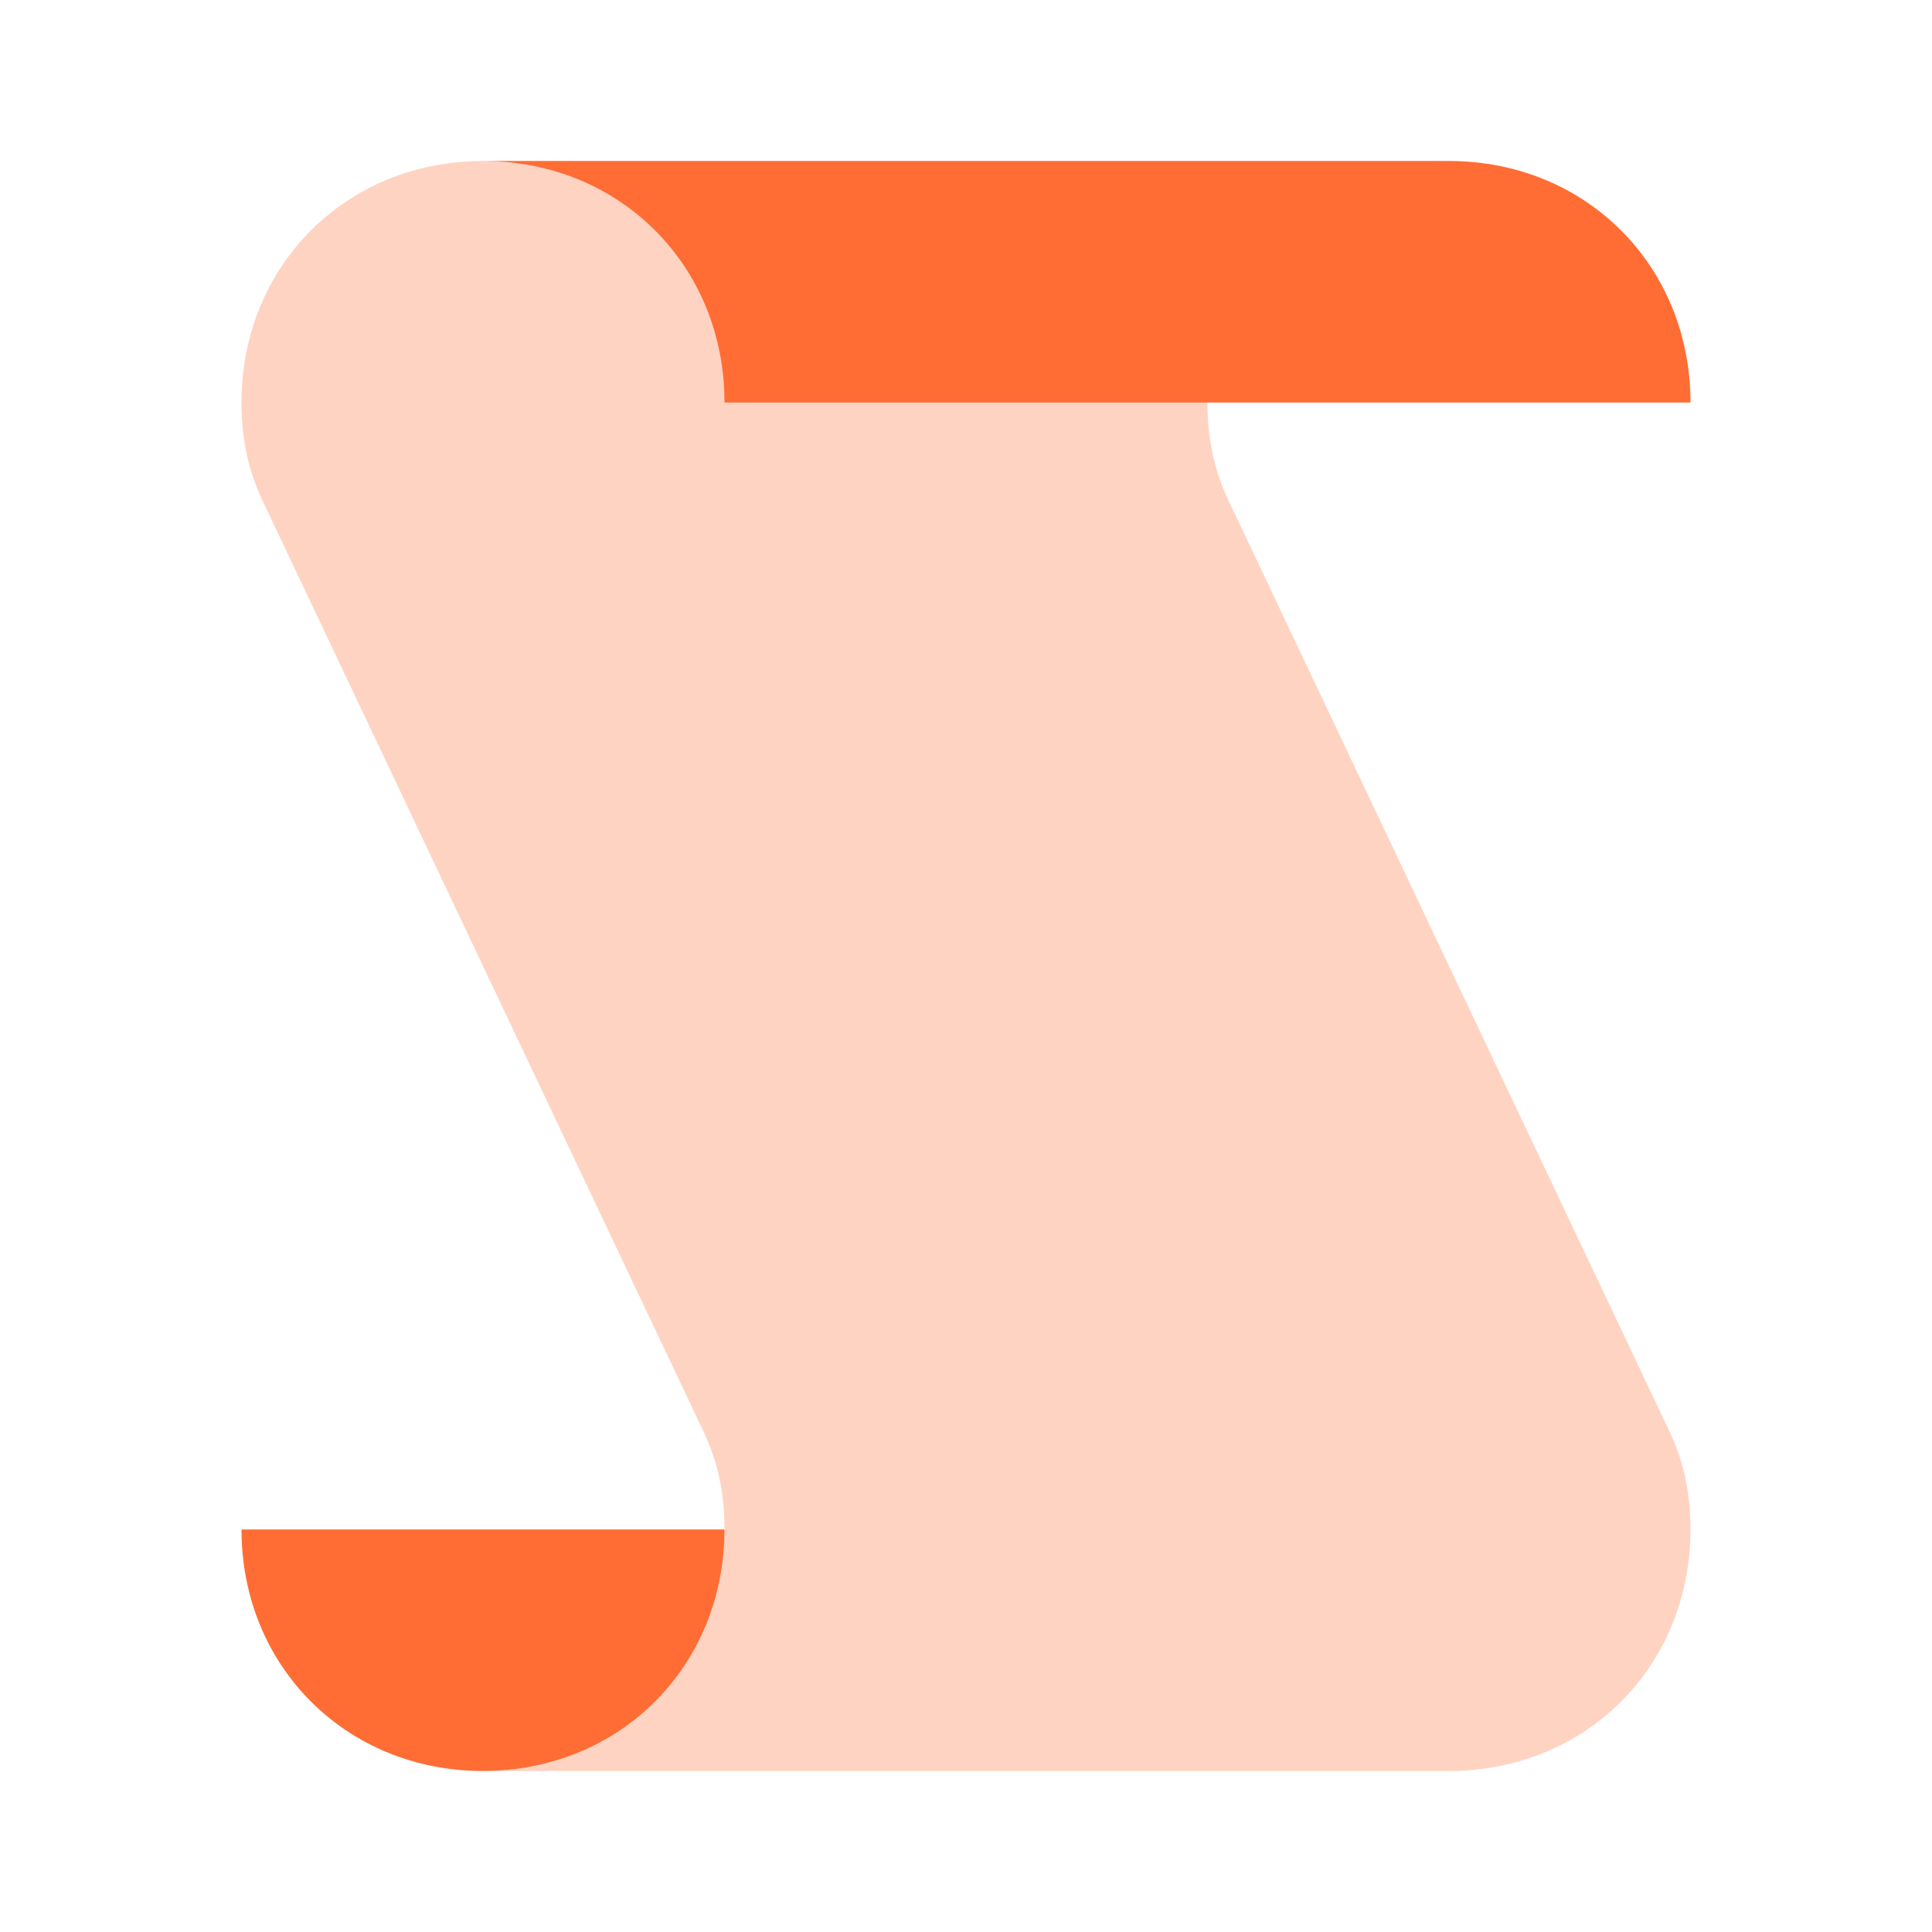
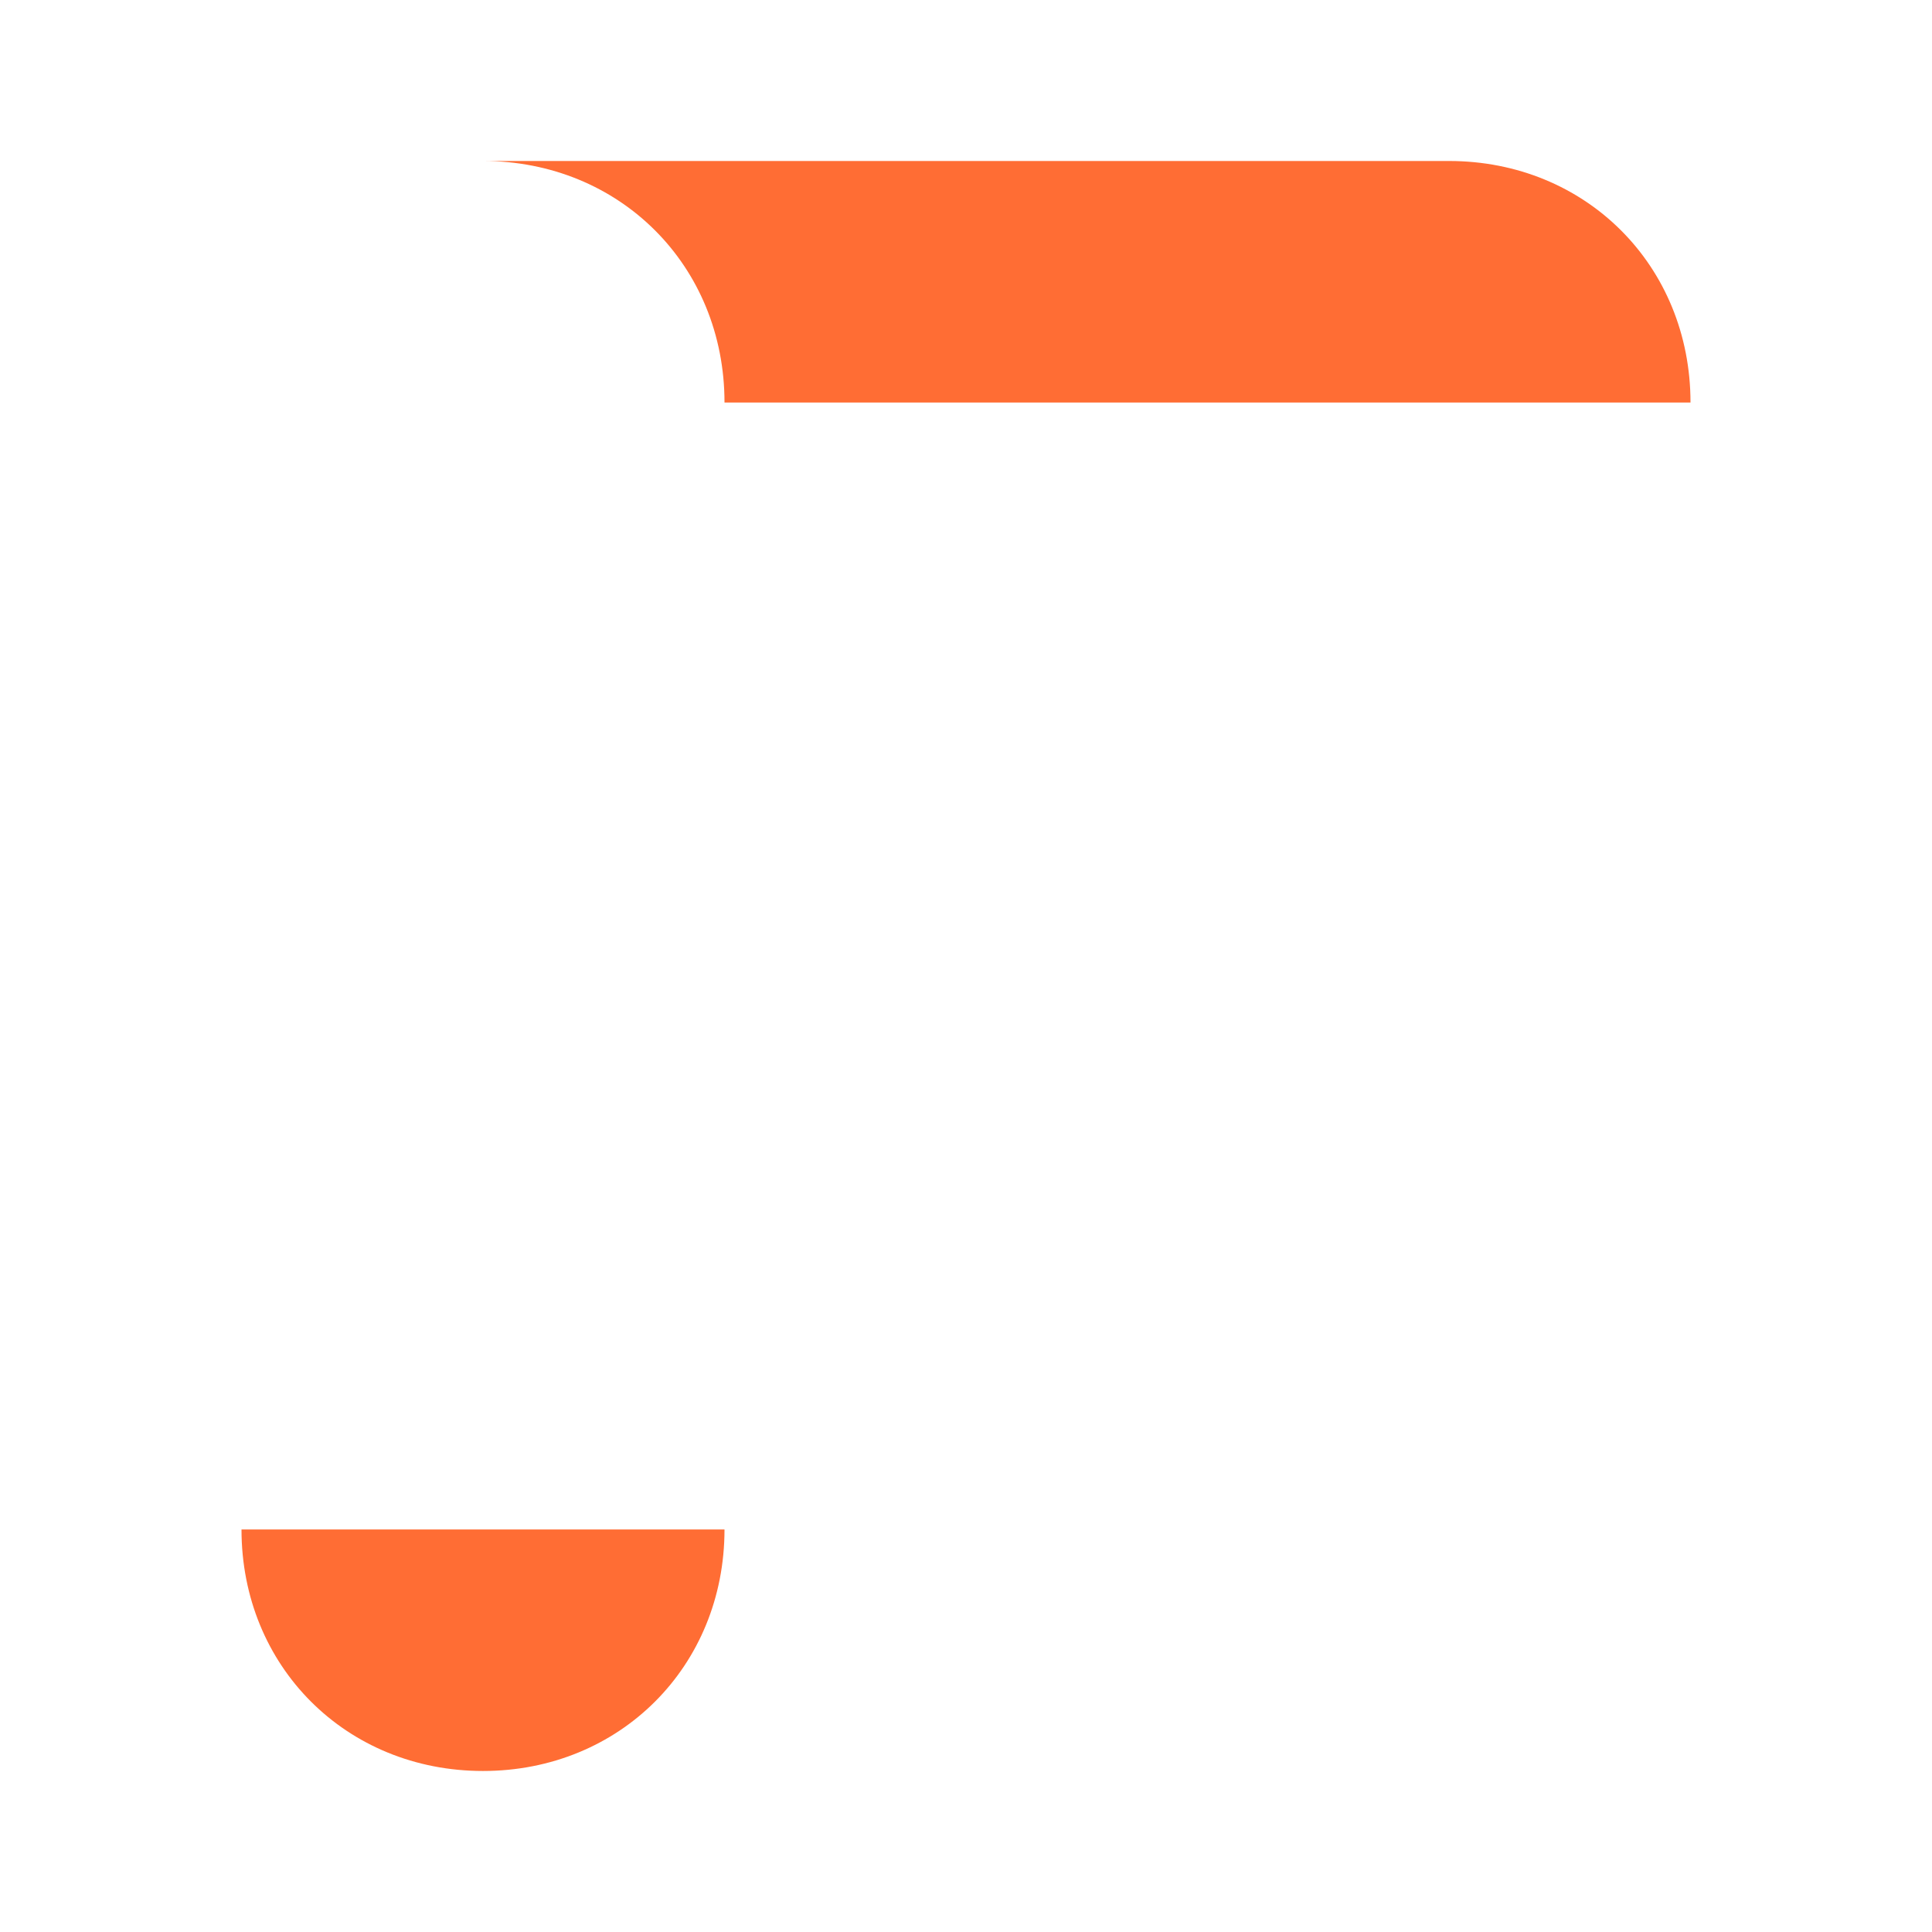
<svg xmlns="http://www.w3.org/2000/svg" width="73" height="73" viewBox="0 0 73 73" fill="none">
-   <path opacity="0.3" d="M54.75 66.917C59.921 66.917 63.875 62.963 63.875 57.792C63.875 56.271 63.571 55.054 62.962 53.837L46.538 19.163C45.929 17.946 45.625 16.729 45.625 15.209C45.625 10.038 49.579 6.083 54.75 6.083H18.25C13.079 6.083 9.125 10.038 9.125 15.209C9.125 16.729 9.429 17.946 10.037 19.163L26.462 53.837C27.071 55.054 27.375 56.271 27.375 57.792C27.375 62.963 23.421 66.917 18.25 66.917H54.75Z" fill="#FF6D34" />
  <path d="M54.75 6.083C59.921 6.083 63.875 10.038 63.875 15.209H27.375C27.375 10.038 23.421 6.083 18.25 6.083H54.75Z" fill="#FF6D34" />
-   <path d="M27.375 57.791C27.375 62.962 23.421 66.916 18.25 66.916C13.079 66.916 9.125 62.962 9.125 57.791H27.375Z" fill="#FF6D34" />
+   <path d="M27.375 57.791C27.375 62.962 23.421 66.916 18.25 66.916C13.079 66.916 9.125 62.962 9.125 57.791H27.375" fill="#FF6D34" />
</svg>